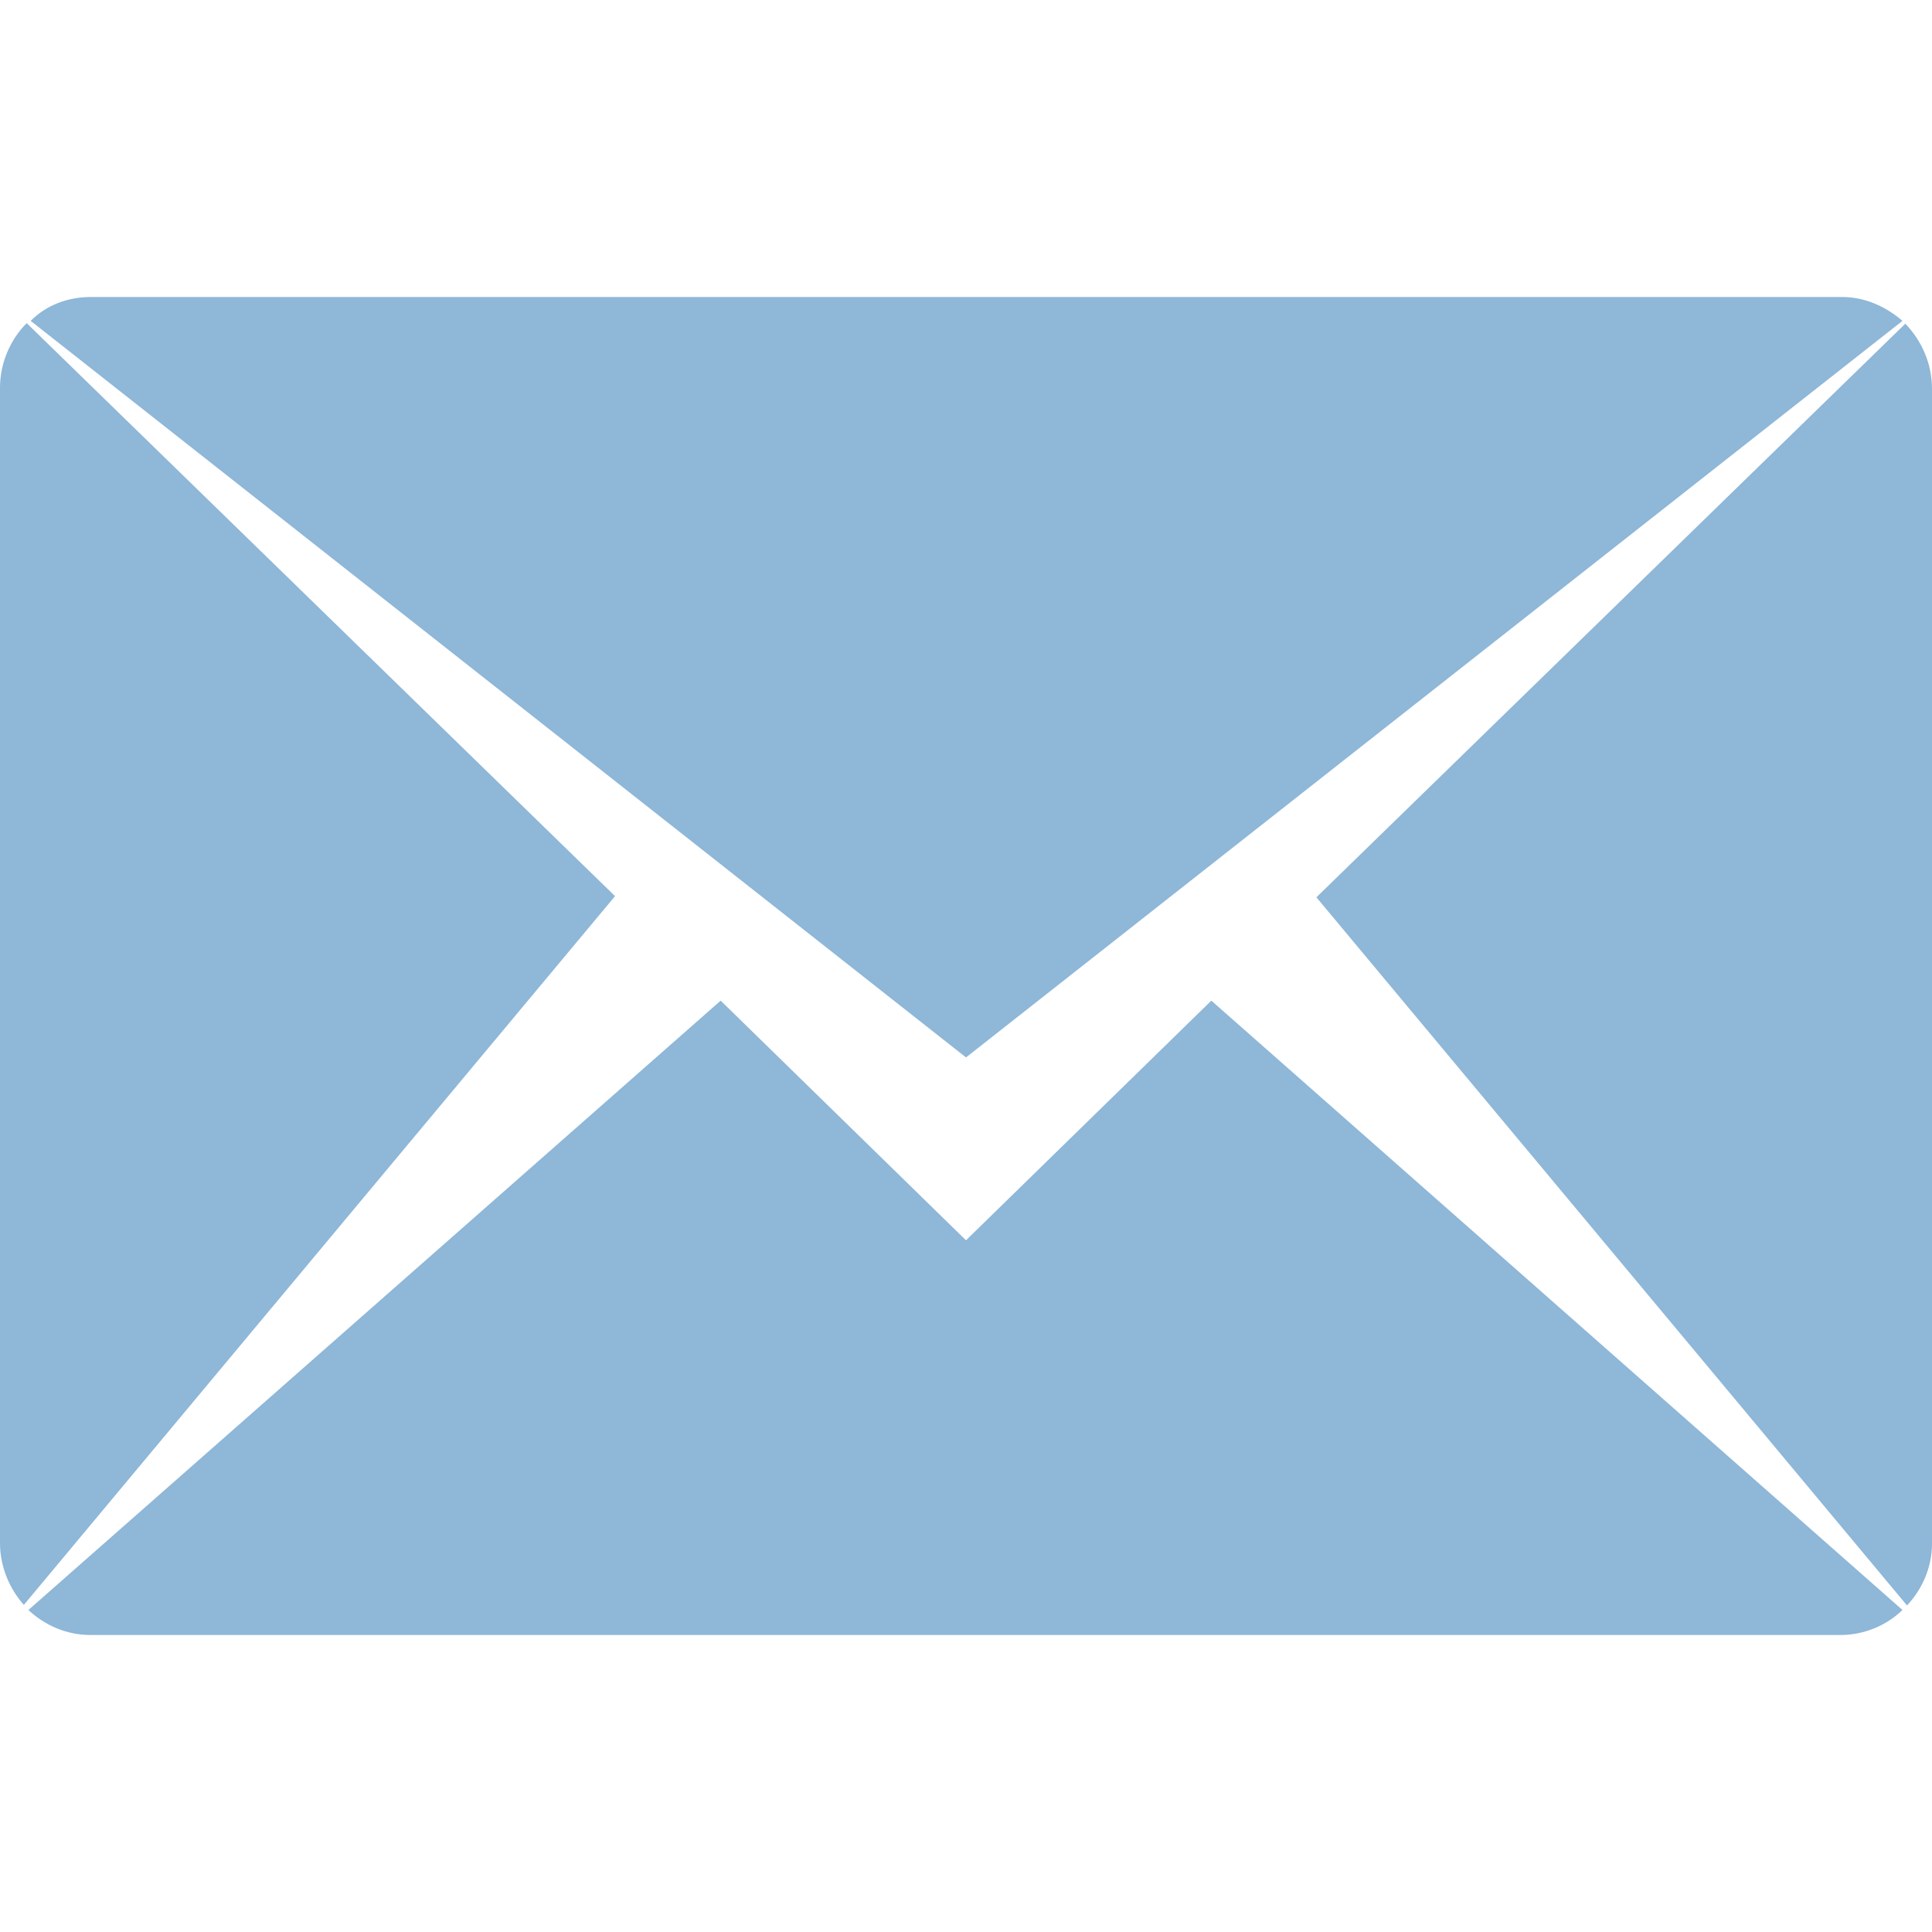
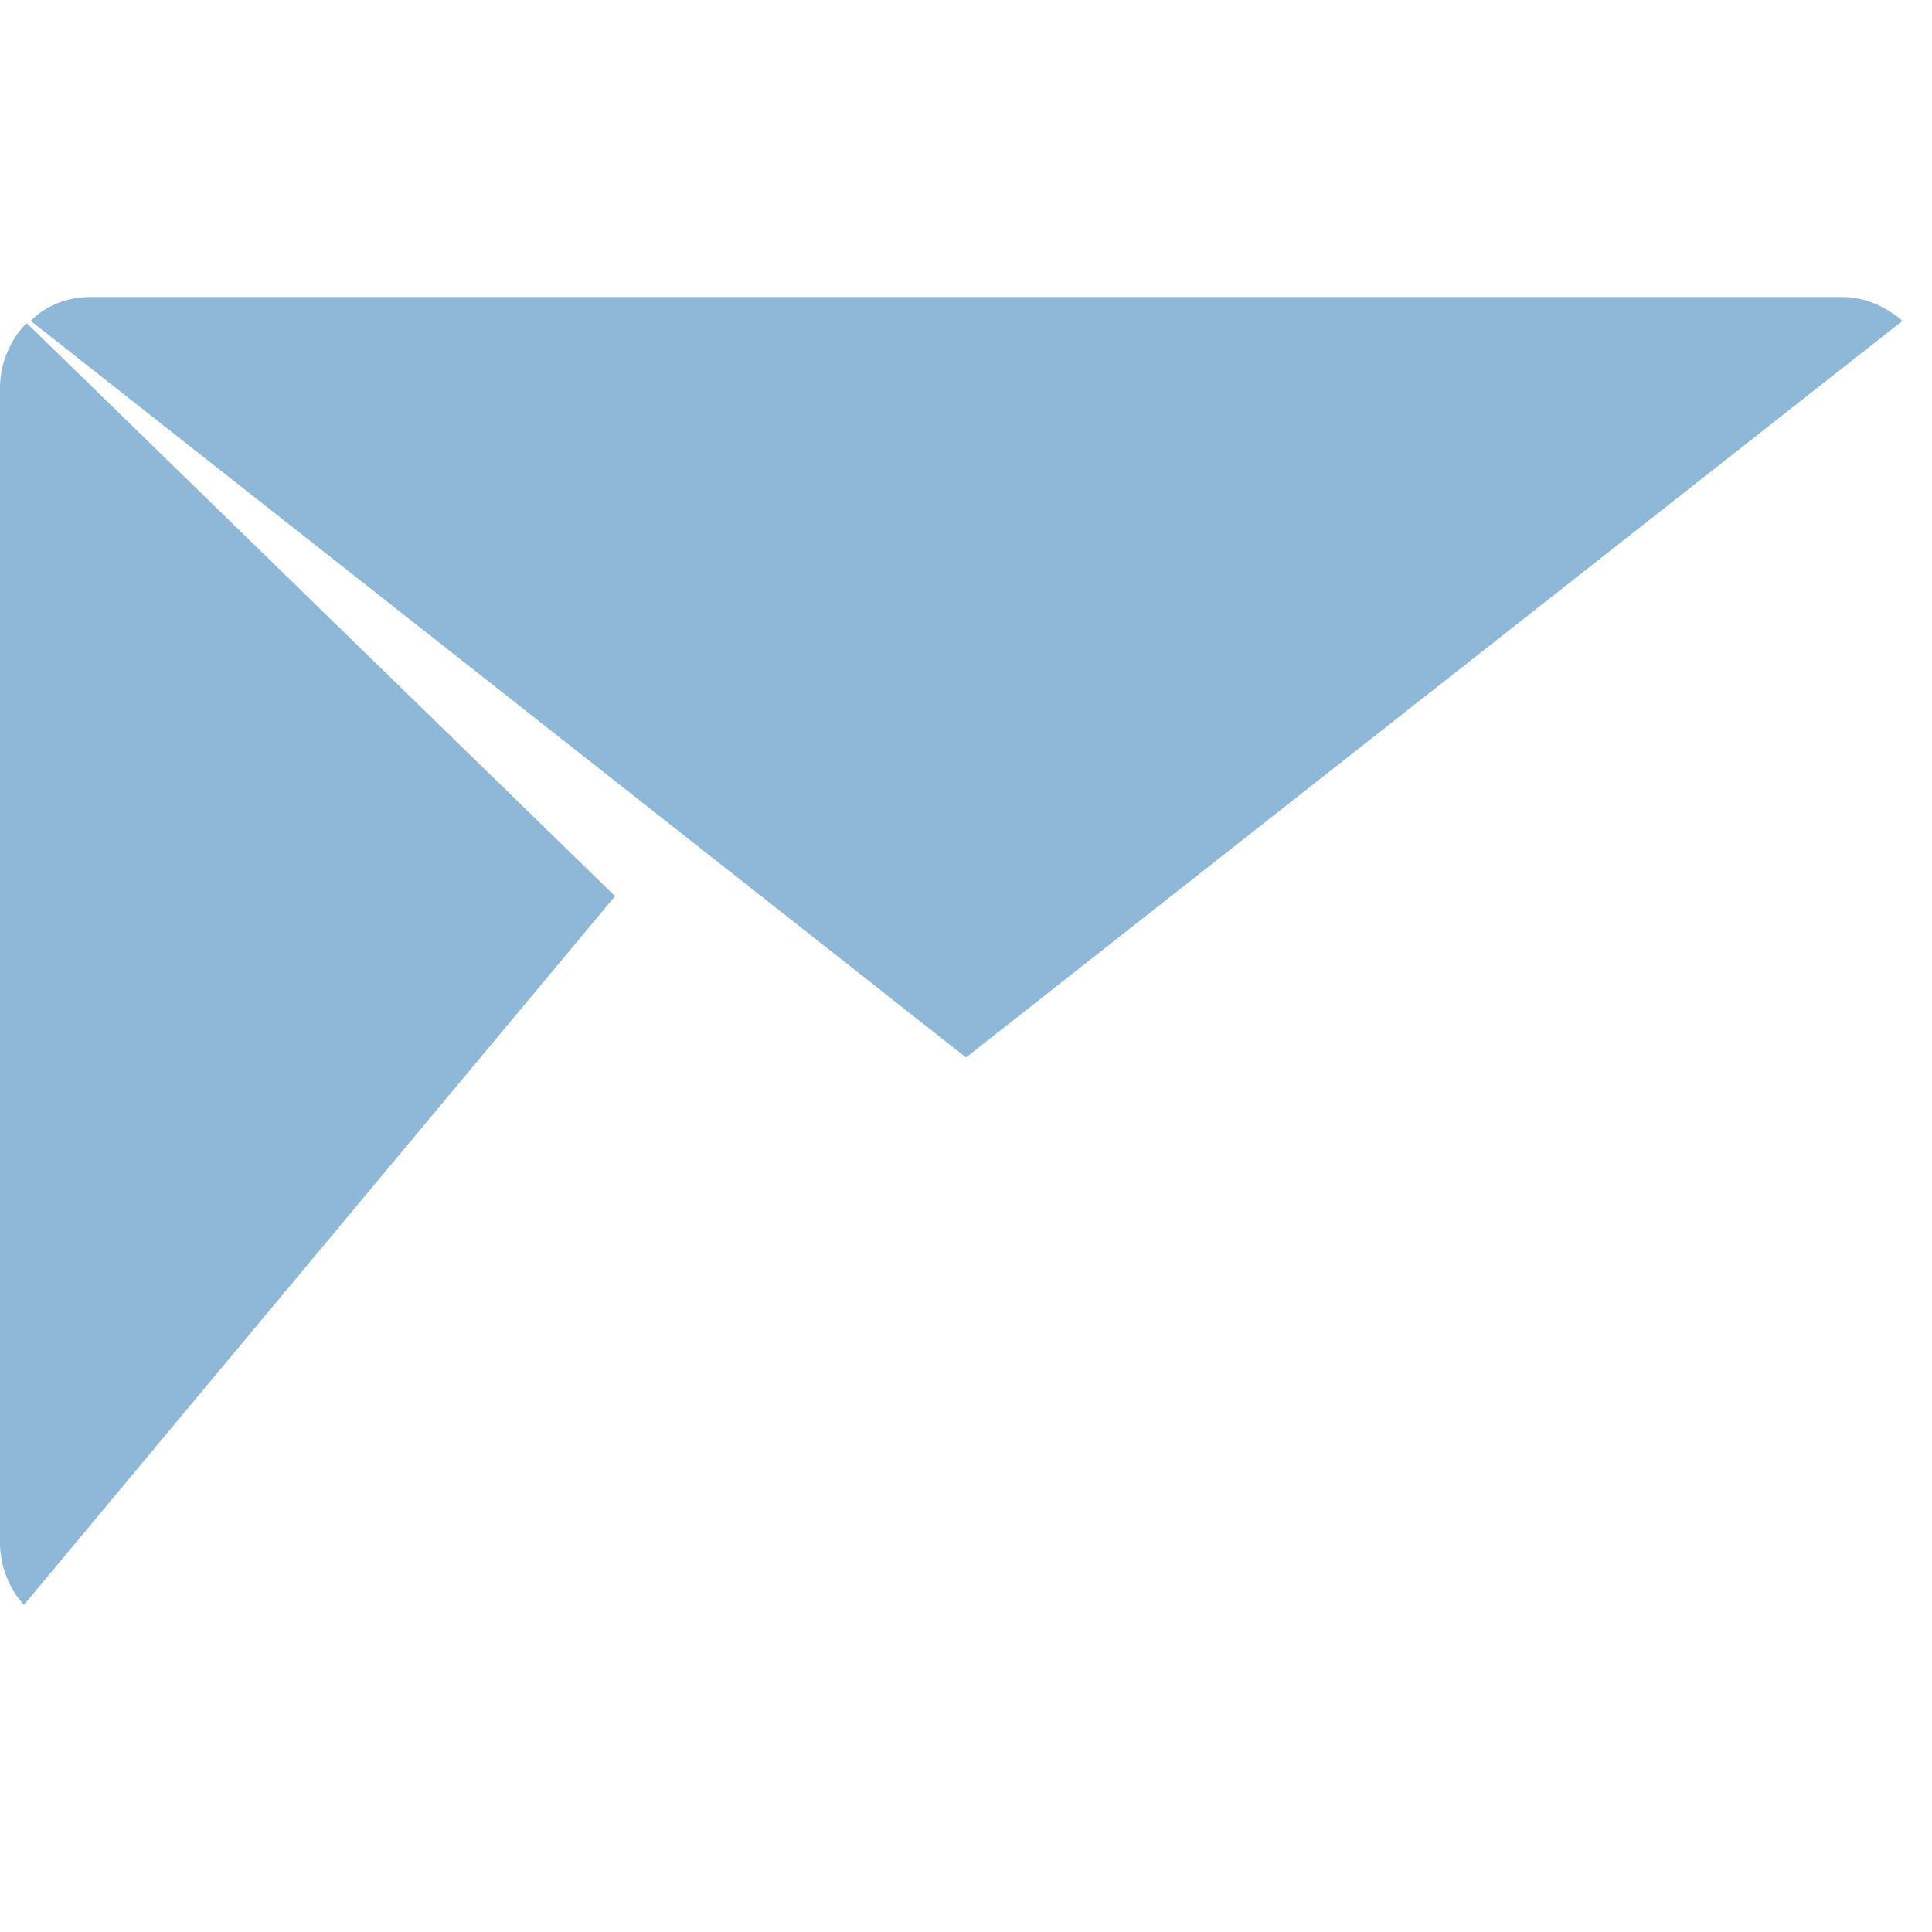
<svg xmlns="http://www.w3.org/2000/svg" version="1.1" id="图层_1" x="0px" y="0px" viewBox="0 0 34.02 34.02" style="enable-background:new 0 0 34.02 34.02;" xml:space="preserve">
  <style type="text/css">
	.st0{fill:#8EB7D8;}
</style>
  <g>
    <path class="st0" d="M33.5,5.65c-0.29-0.25-0.66-0.42-1.06-0.42H1.6c-0.42,0-0.79,0.15-1.06,0.42l16.47,12.97L33.5,5.65z" />
    <path class="st0" d="M0.47,5.69C0.19,5.97,0,6.38,0,6.83v20.34c0,0.42,0.17,0.81,0.42,1.09l10.41-12.48L0.47,5.69z" />
-     <path class="st0" d="M17.01,21.84l-4.32-4.22L0.5,28.35c0.29,0.27,0.67,0.44,1.09,0.44h30.82c0.42,0,0.81-0.17,1.09-0.44   L21.33,17.62L17.01,21.84z" />
-     <path class="st0" d="M33.55,5.7L23.18,15.8l10.4,12.47c0.27-0.29,0.44-0.67,0.44-1.09V6.85C34.02,6.39,33.83,5.99,33.55,5.7z" />
  </g>
</svg>